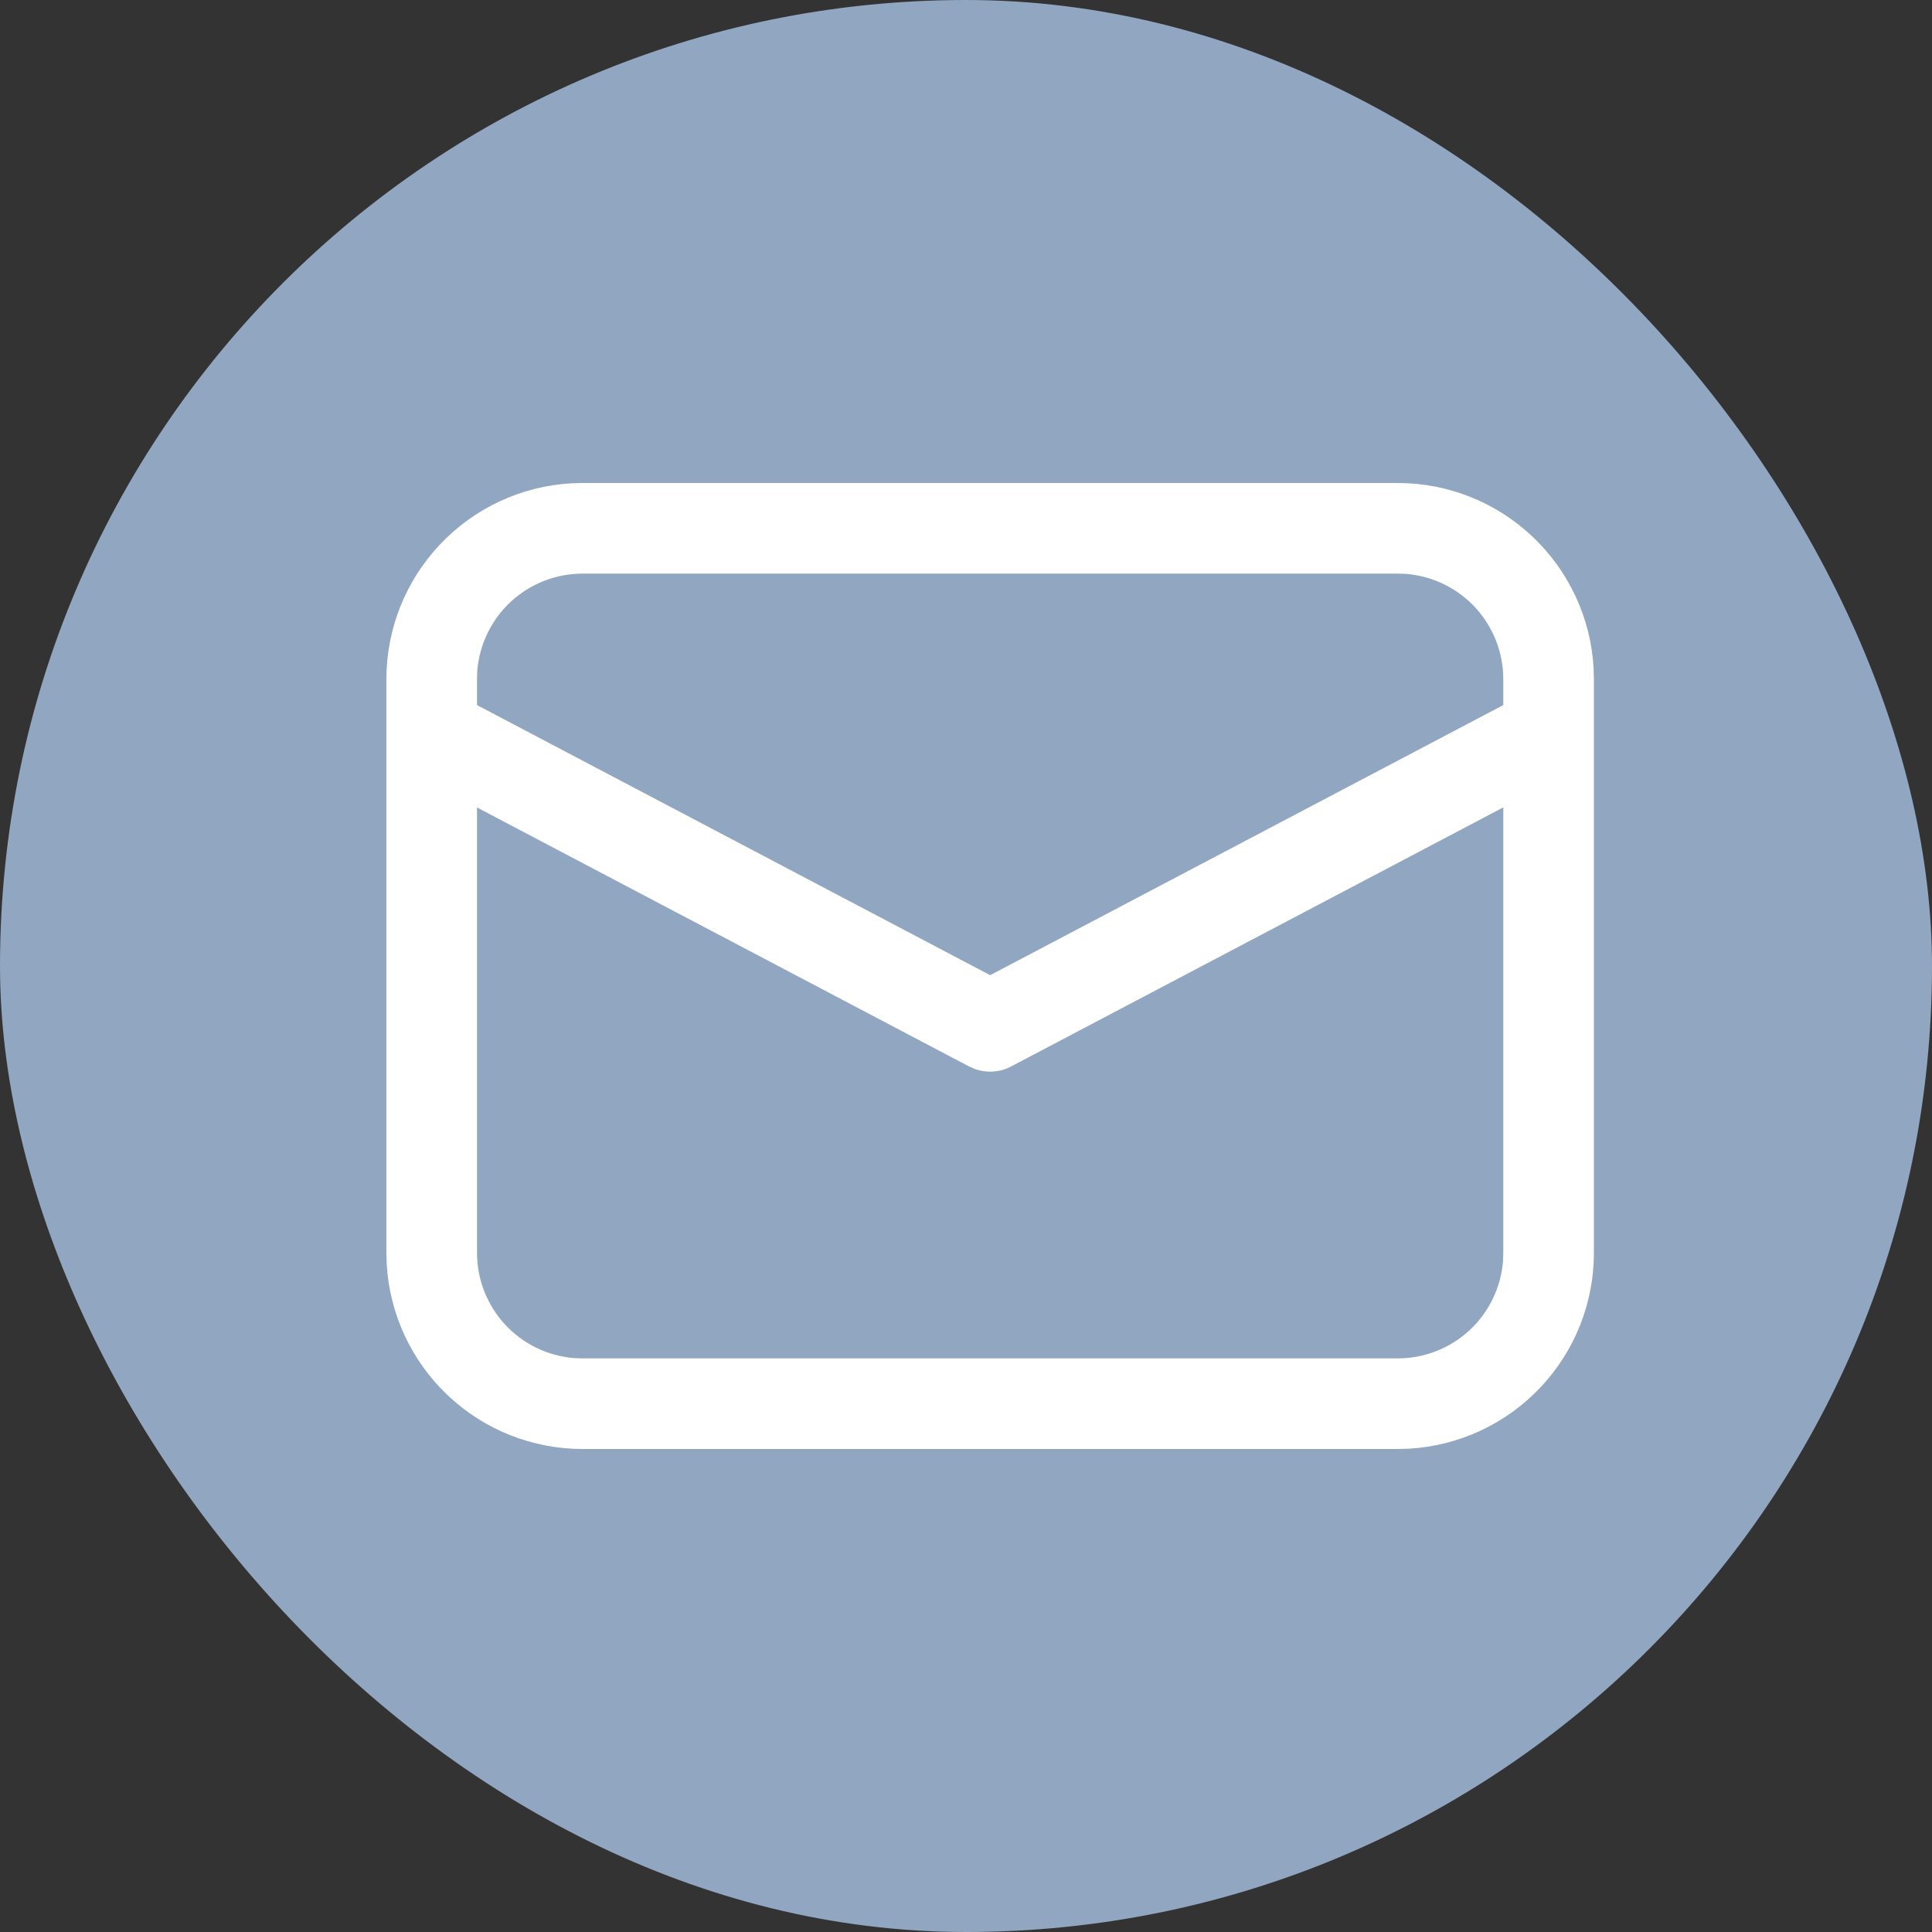
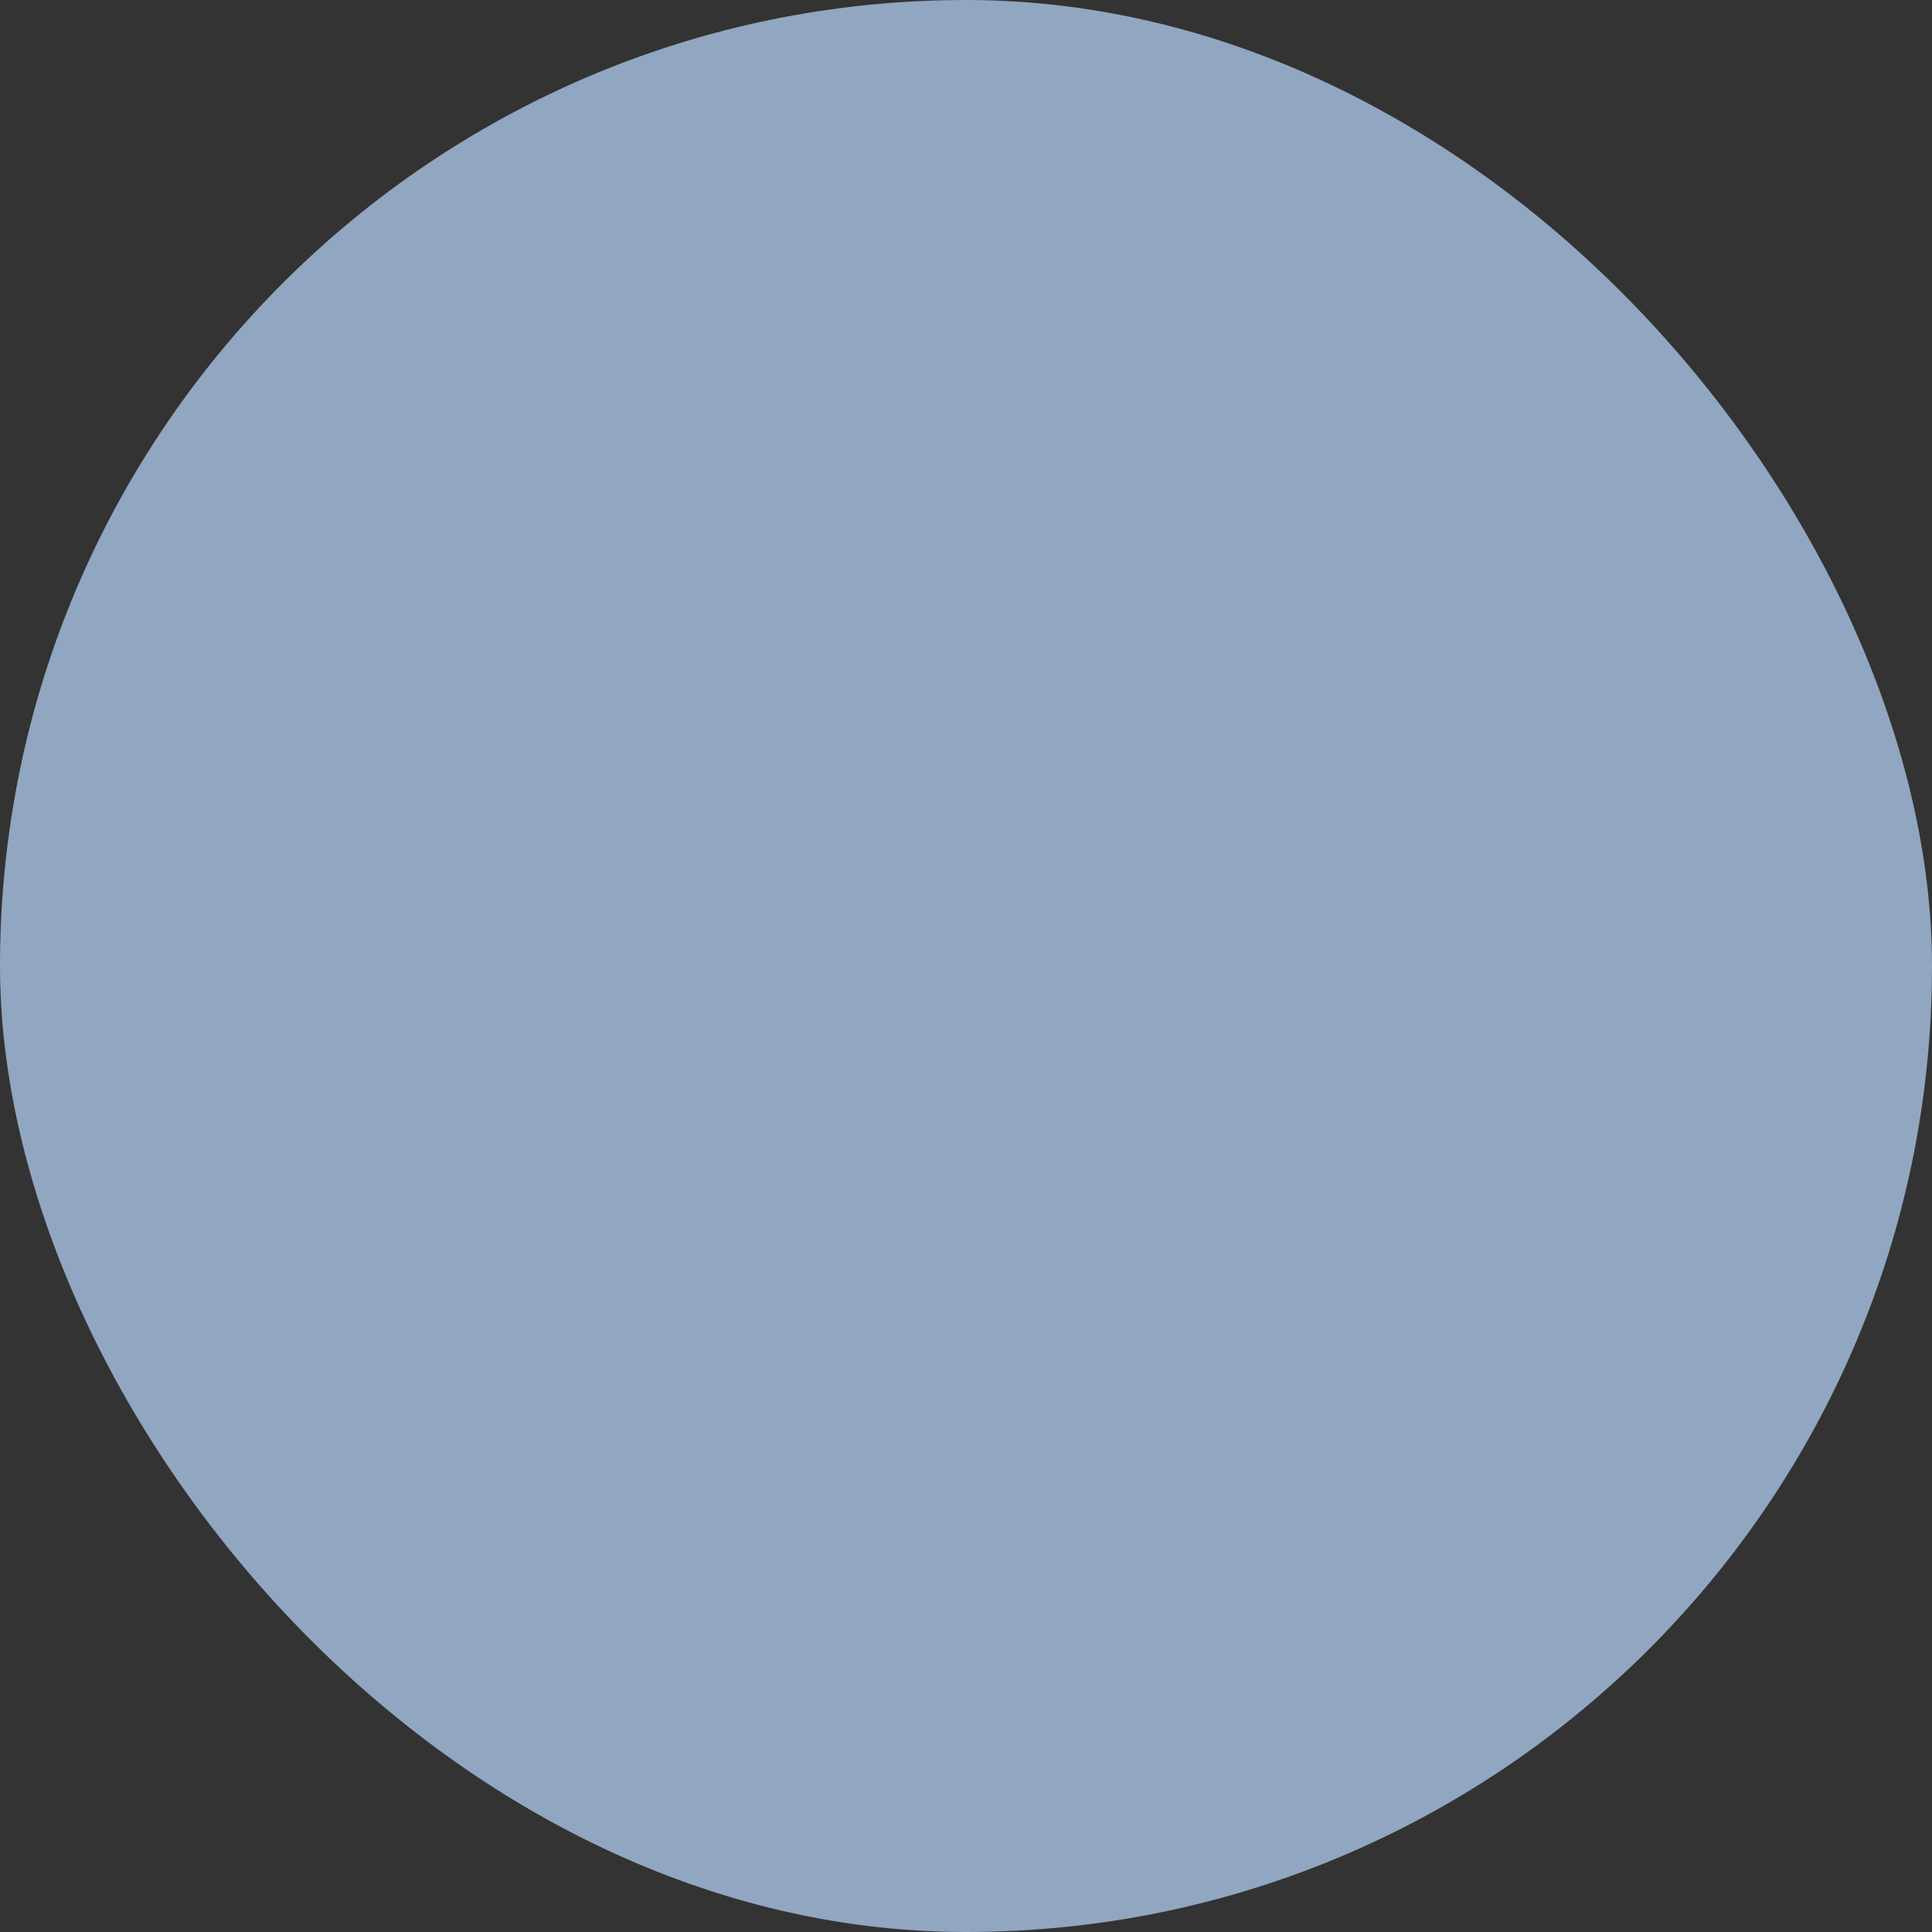
<svg xmlns="http://www.w3.org/2000/svg" width="20" height="20" viewBox="0 0 20 20" fill="none">
  <rect x="0" y="0" width="20" height="20" fill="#333333" stroke="none" />
  <rect width="20" height="20" rx="10" fill="#91A6C0" />
-   <path d="M6.031 5H14.469C14.988 5 15.487 5.198 15.864 5.555C16.241 5.911 16.468 6.398 16.497 6.916L16.5 7.031V12.969C16.5 13.488 16.302 13.987 15.945 14.364C15.589 14.741 15.102 14.967 14.584 14.997L14.469 15H6.031C5.512 15 5.013 14.802 4.636 14.445C4.259 14.089 4.032 13.602 4.003 13.084L4 12.969V7.031C4 6.512 4.198 6.013 4.555 5.636C4.911 5.259 5.398 5.032 5.916 5.003L6.031 5H14.469H6.031ZM15.562 8.358L10.469 11.039C10.411 11.07 10.348 11.088 10.283 11.092C10.218 11.097 10.153 11.088 10.092 11.066L10.032 11.04L4.938 8.359V12.969C4.938 13.243 5.041 13.508 5.227 13.71C5.413 13.912 5.668 14.036 5.941 14.059L6.031 14.062H14.469C14.743 14.062 15.008 13.959 15.21 13.773C15.412 13.587 15.536 13.332 15.559 13.058L15.562 12.969V8.358ZM14.469 5.938H6.031C5.757 5.938 5.492 6.041 5.29 6.227C5.088 6.413 4.964 6.668 4.941 6.941L4.938 7.031V7.299L10.25 10.095L15.562 7.299V7.031C15.562 6.757 15.459 6.492 15.273 6.29C15.087 6.088 14.832 5.964 14.558 5.941L14.469 5.938Z" fill="white" />
</svg>